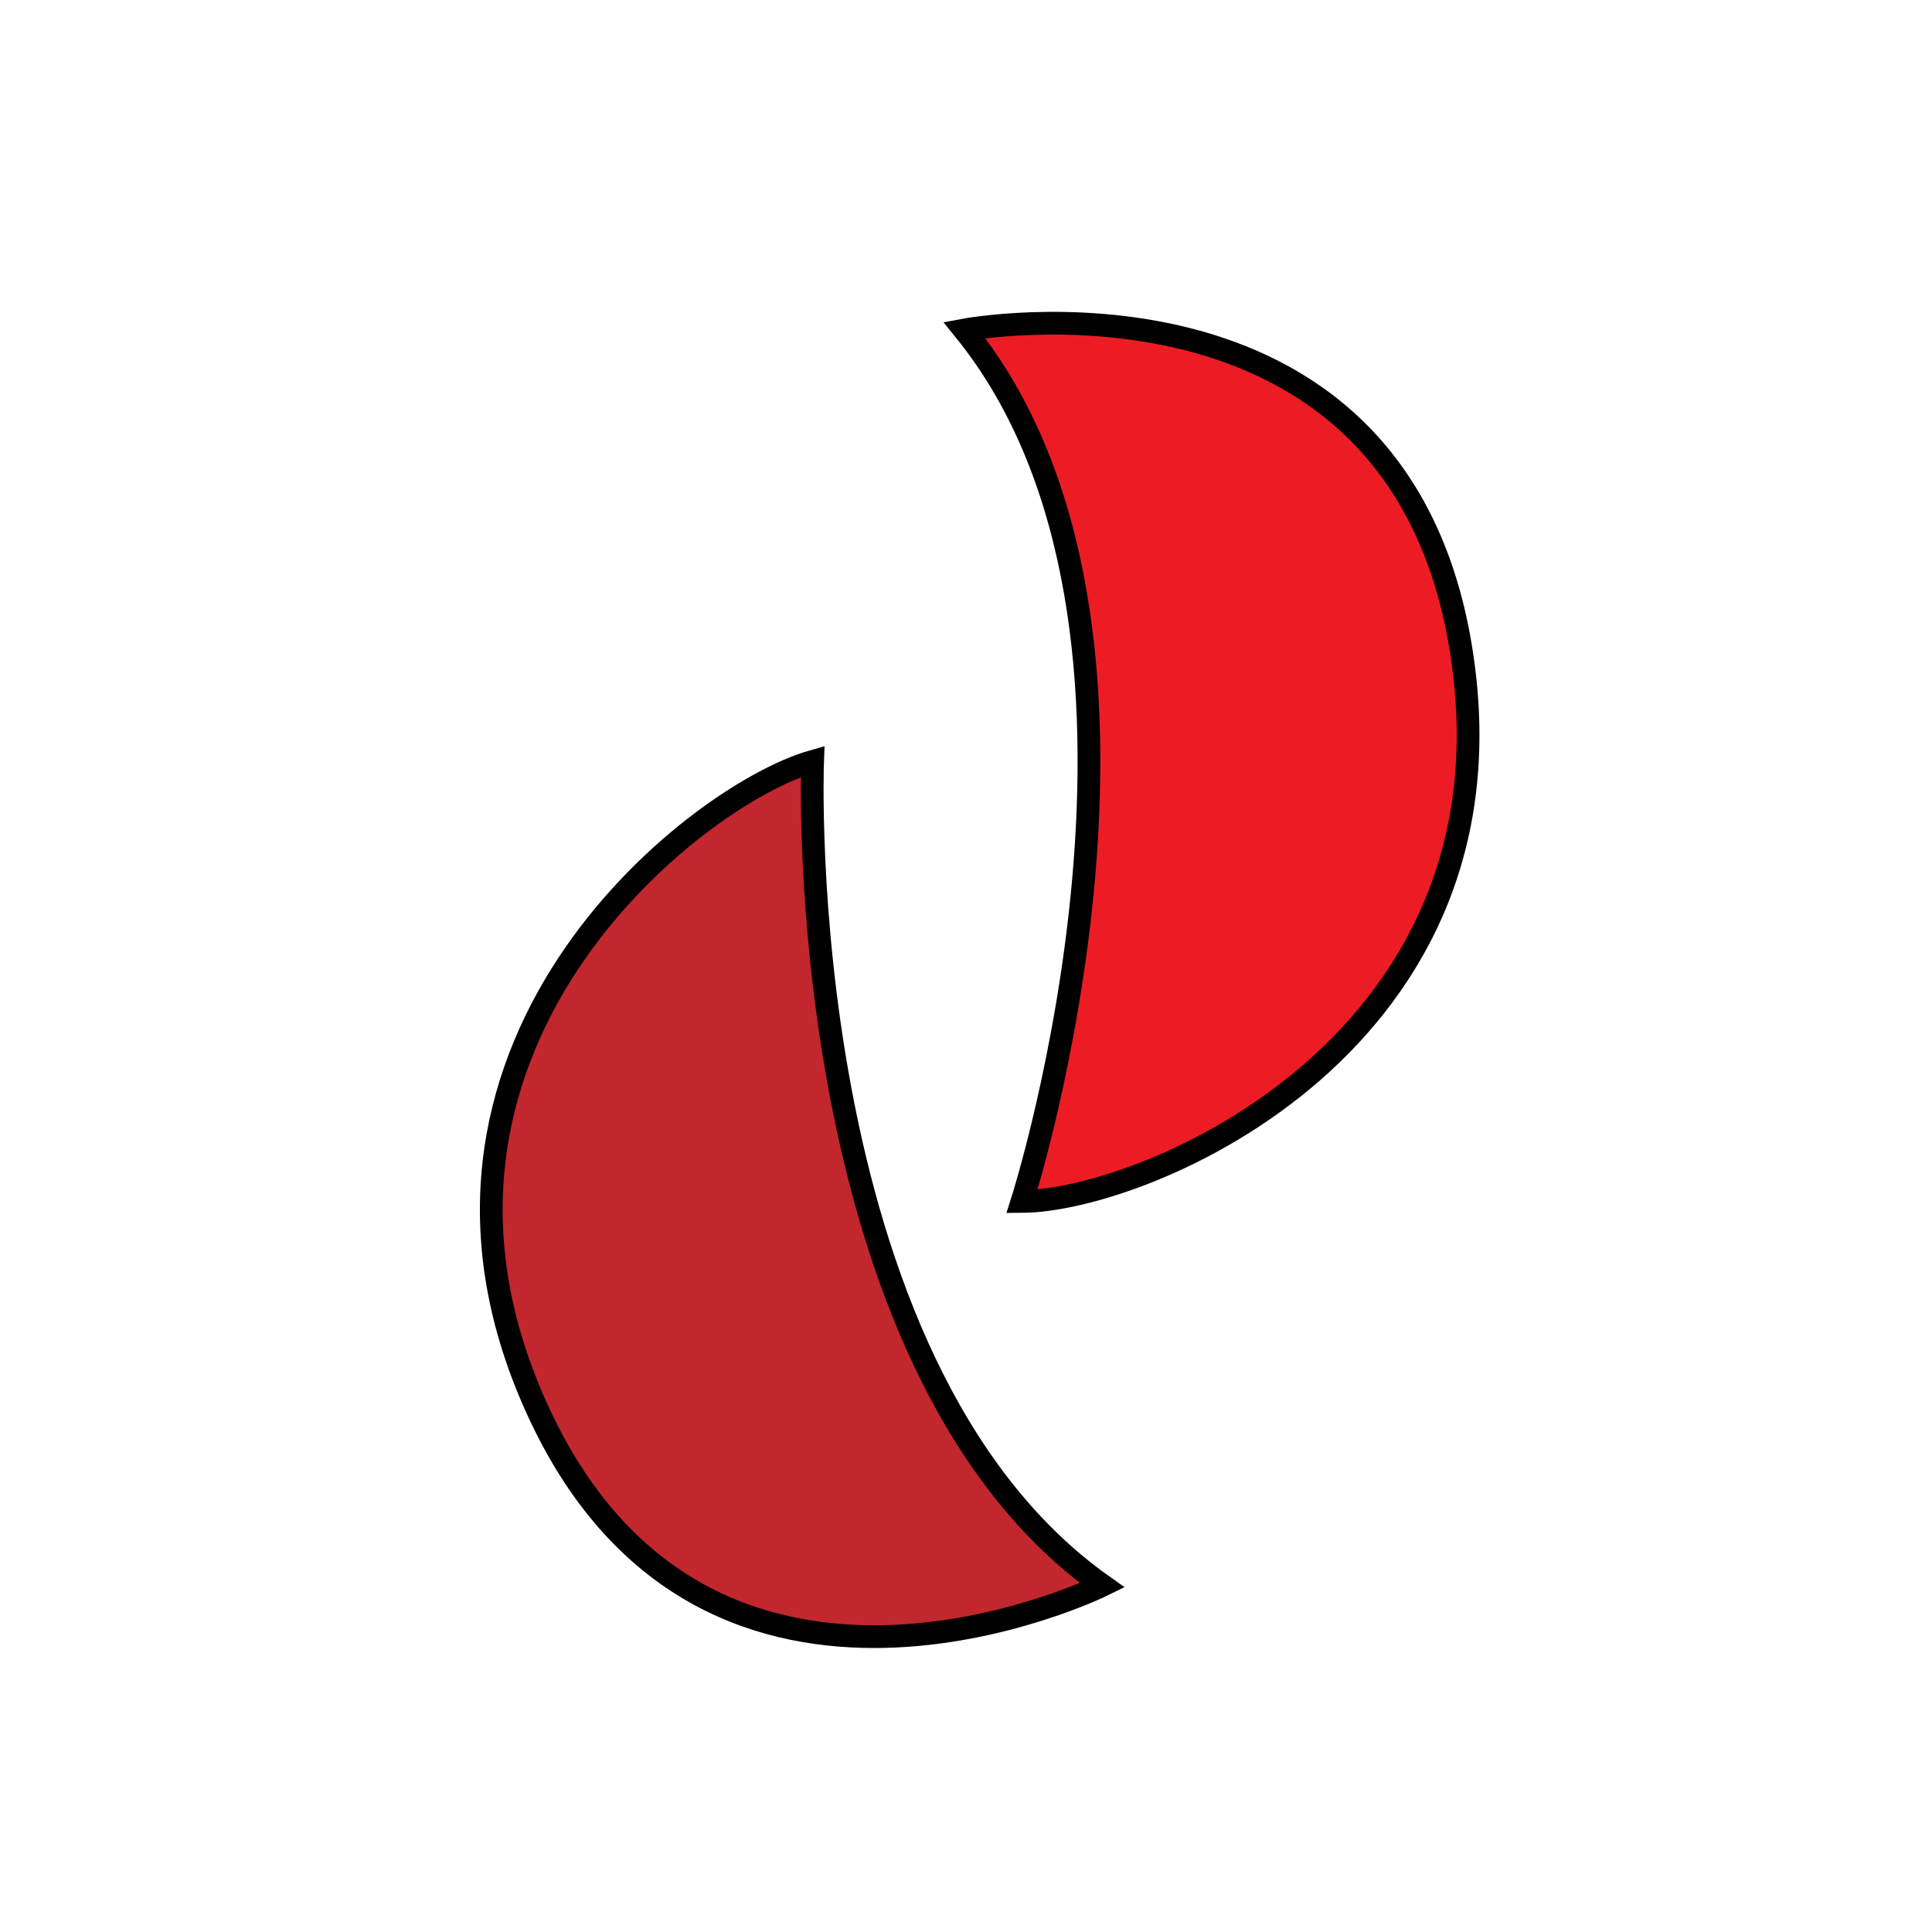
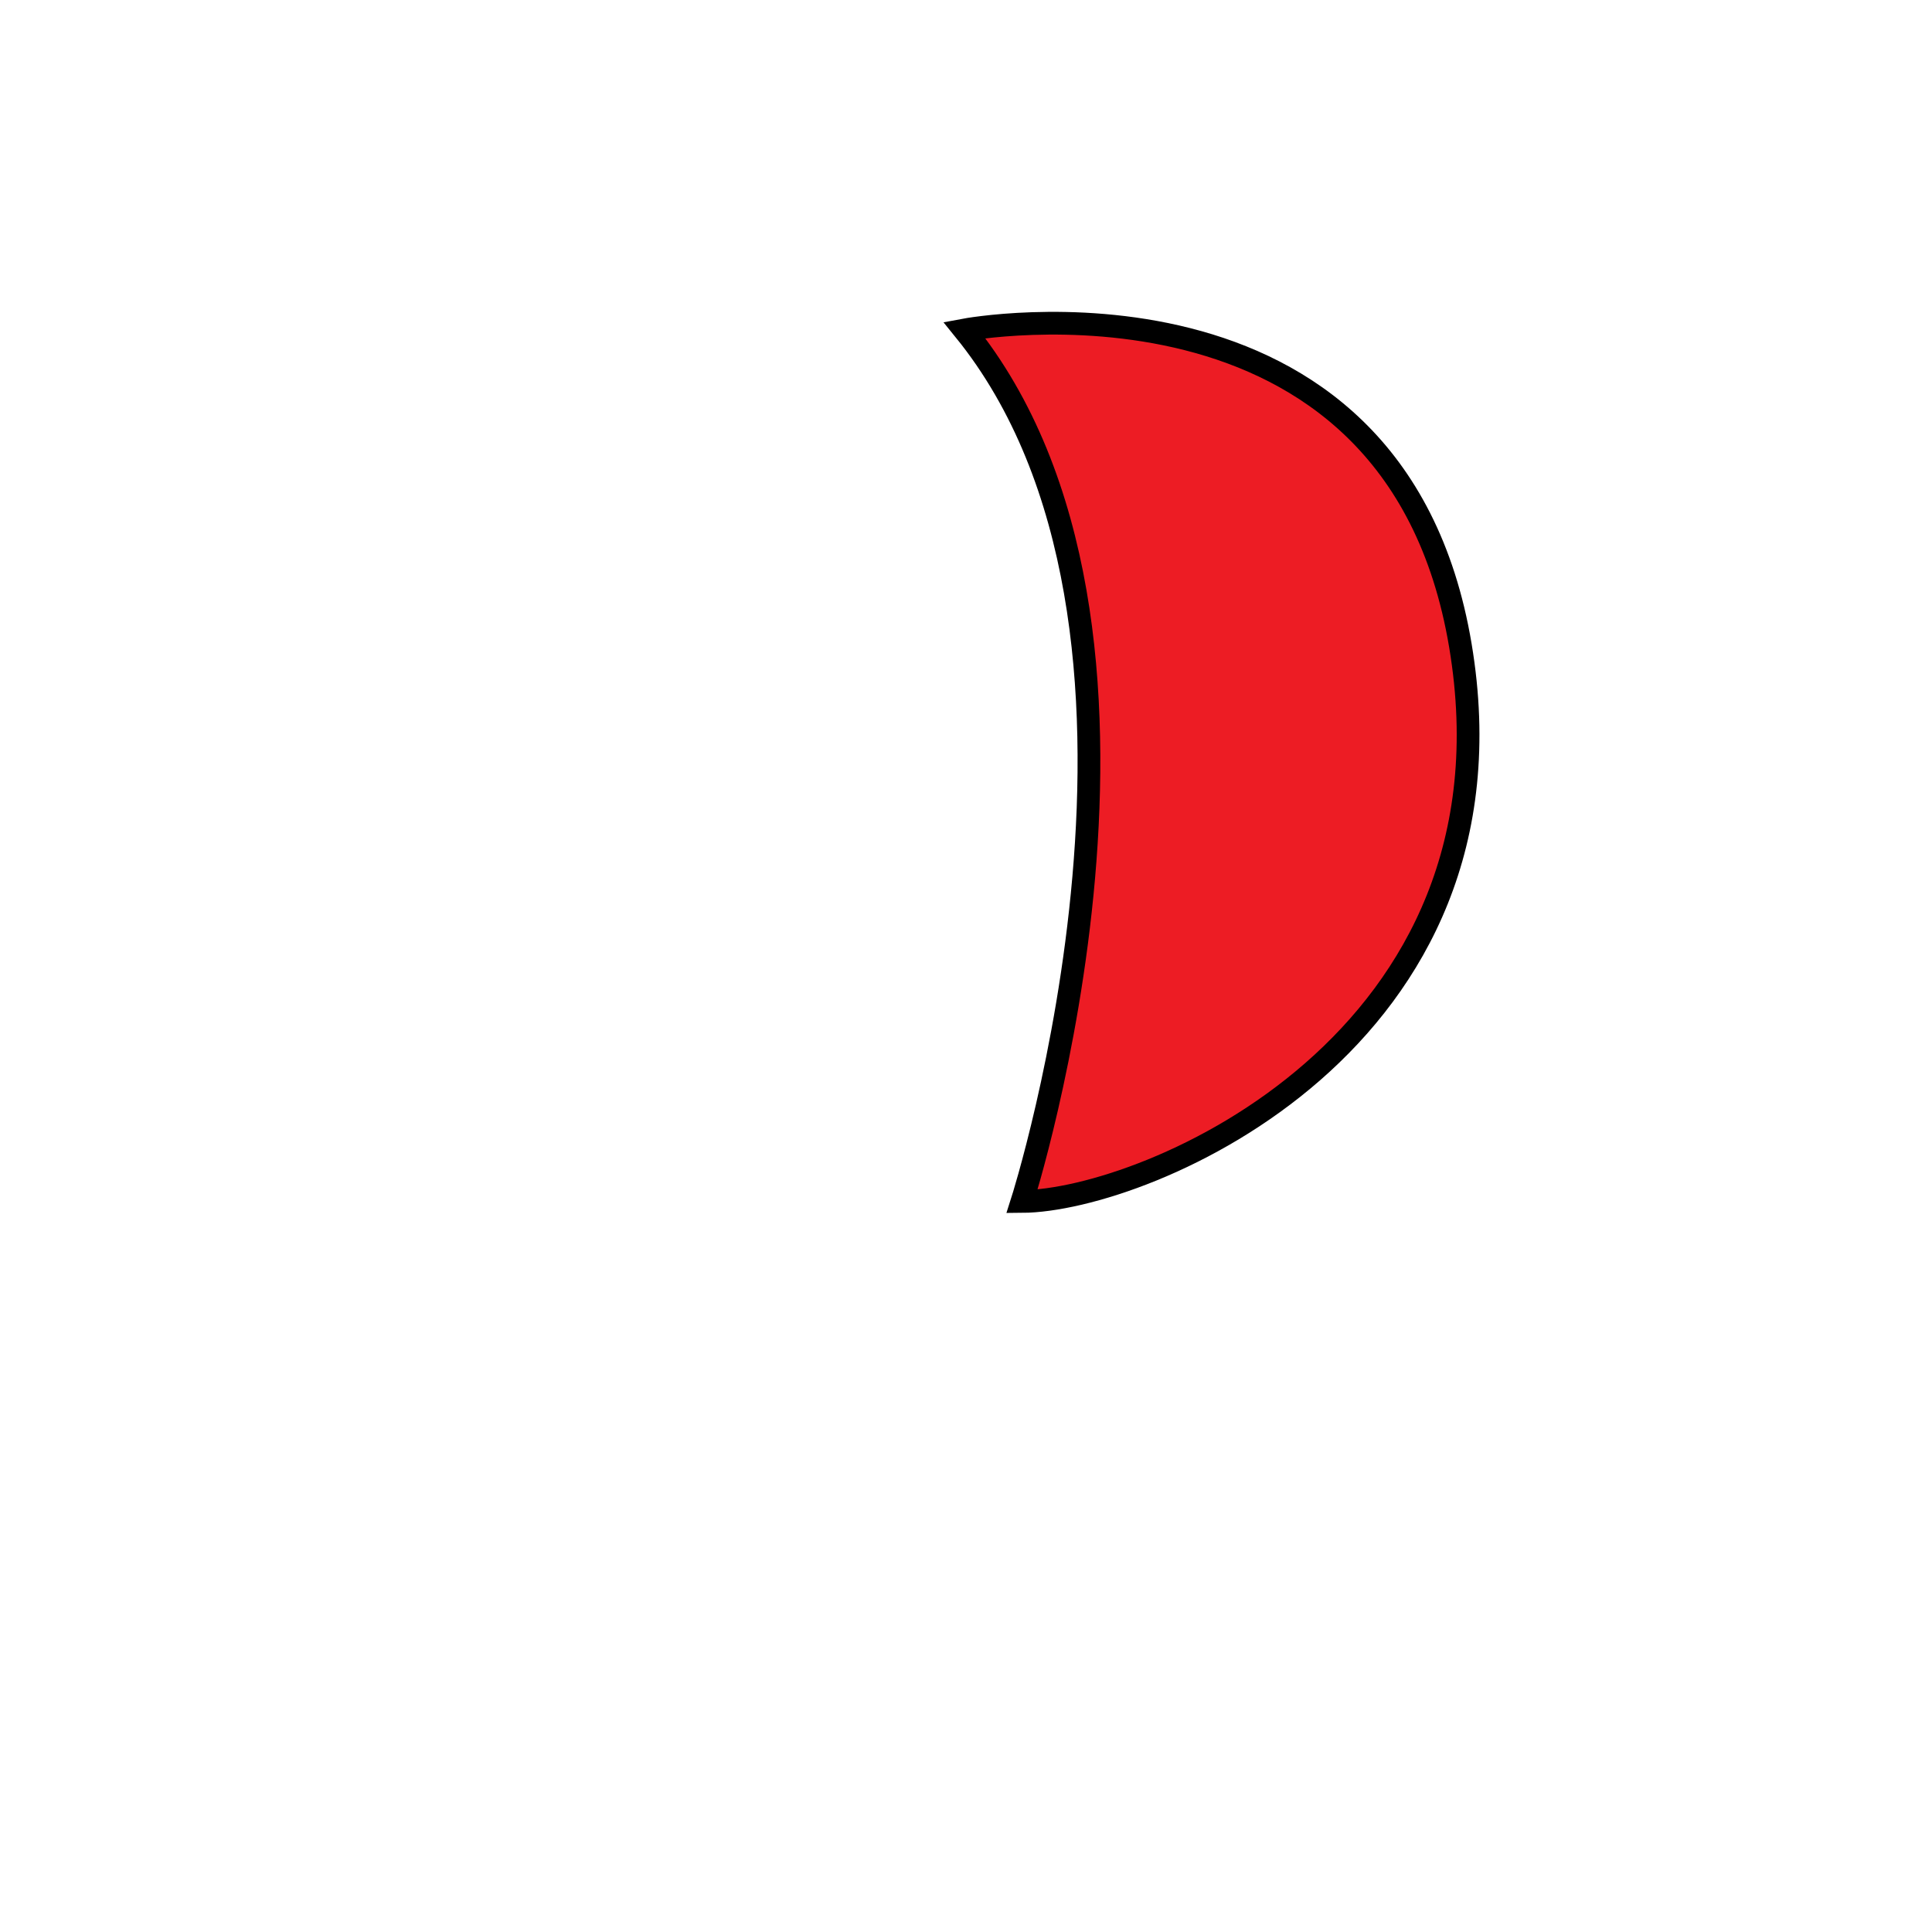
<svg xmlns="http://www.w3.org/2000/svg" viewBox="0 0 340 340">
  <defs>
    <style>.cls-1{fill:#fff;}.cls-2{fill:#c1272d;}.cls-2,.cls-3{stroke:#000;stroke-miterlimit:10;stroke-width:4px;}.cls-3{fill:#ed1c24;}</style>
  </defs>
  <g id="圖層_2" data-name="圖層 2">
    <g id="圖層_1-2" data-name="圖層 1">
      <rect class="cls-1" width="340" height="340" />
-       <path class="cls-2" d="M143,134s-4,106,51,145c0,0-69,34-99-30S122,140,143,134Z" />
      <path class="cls-3" d="M179.86,211.44s32.34-101-10.15-153.37c0,0,75.6-14.2,87.29,55.51S201.7,211.31,179.86,211.44Z" />
    </g>
  </g>
</svg>